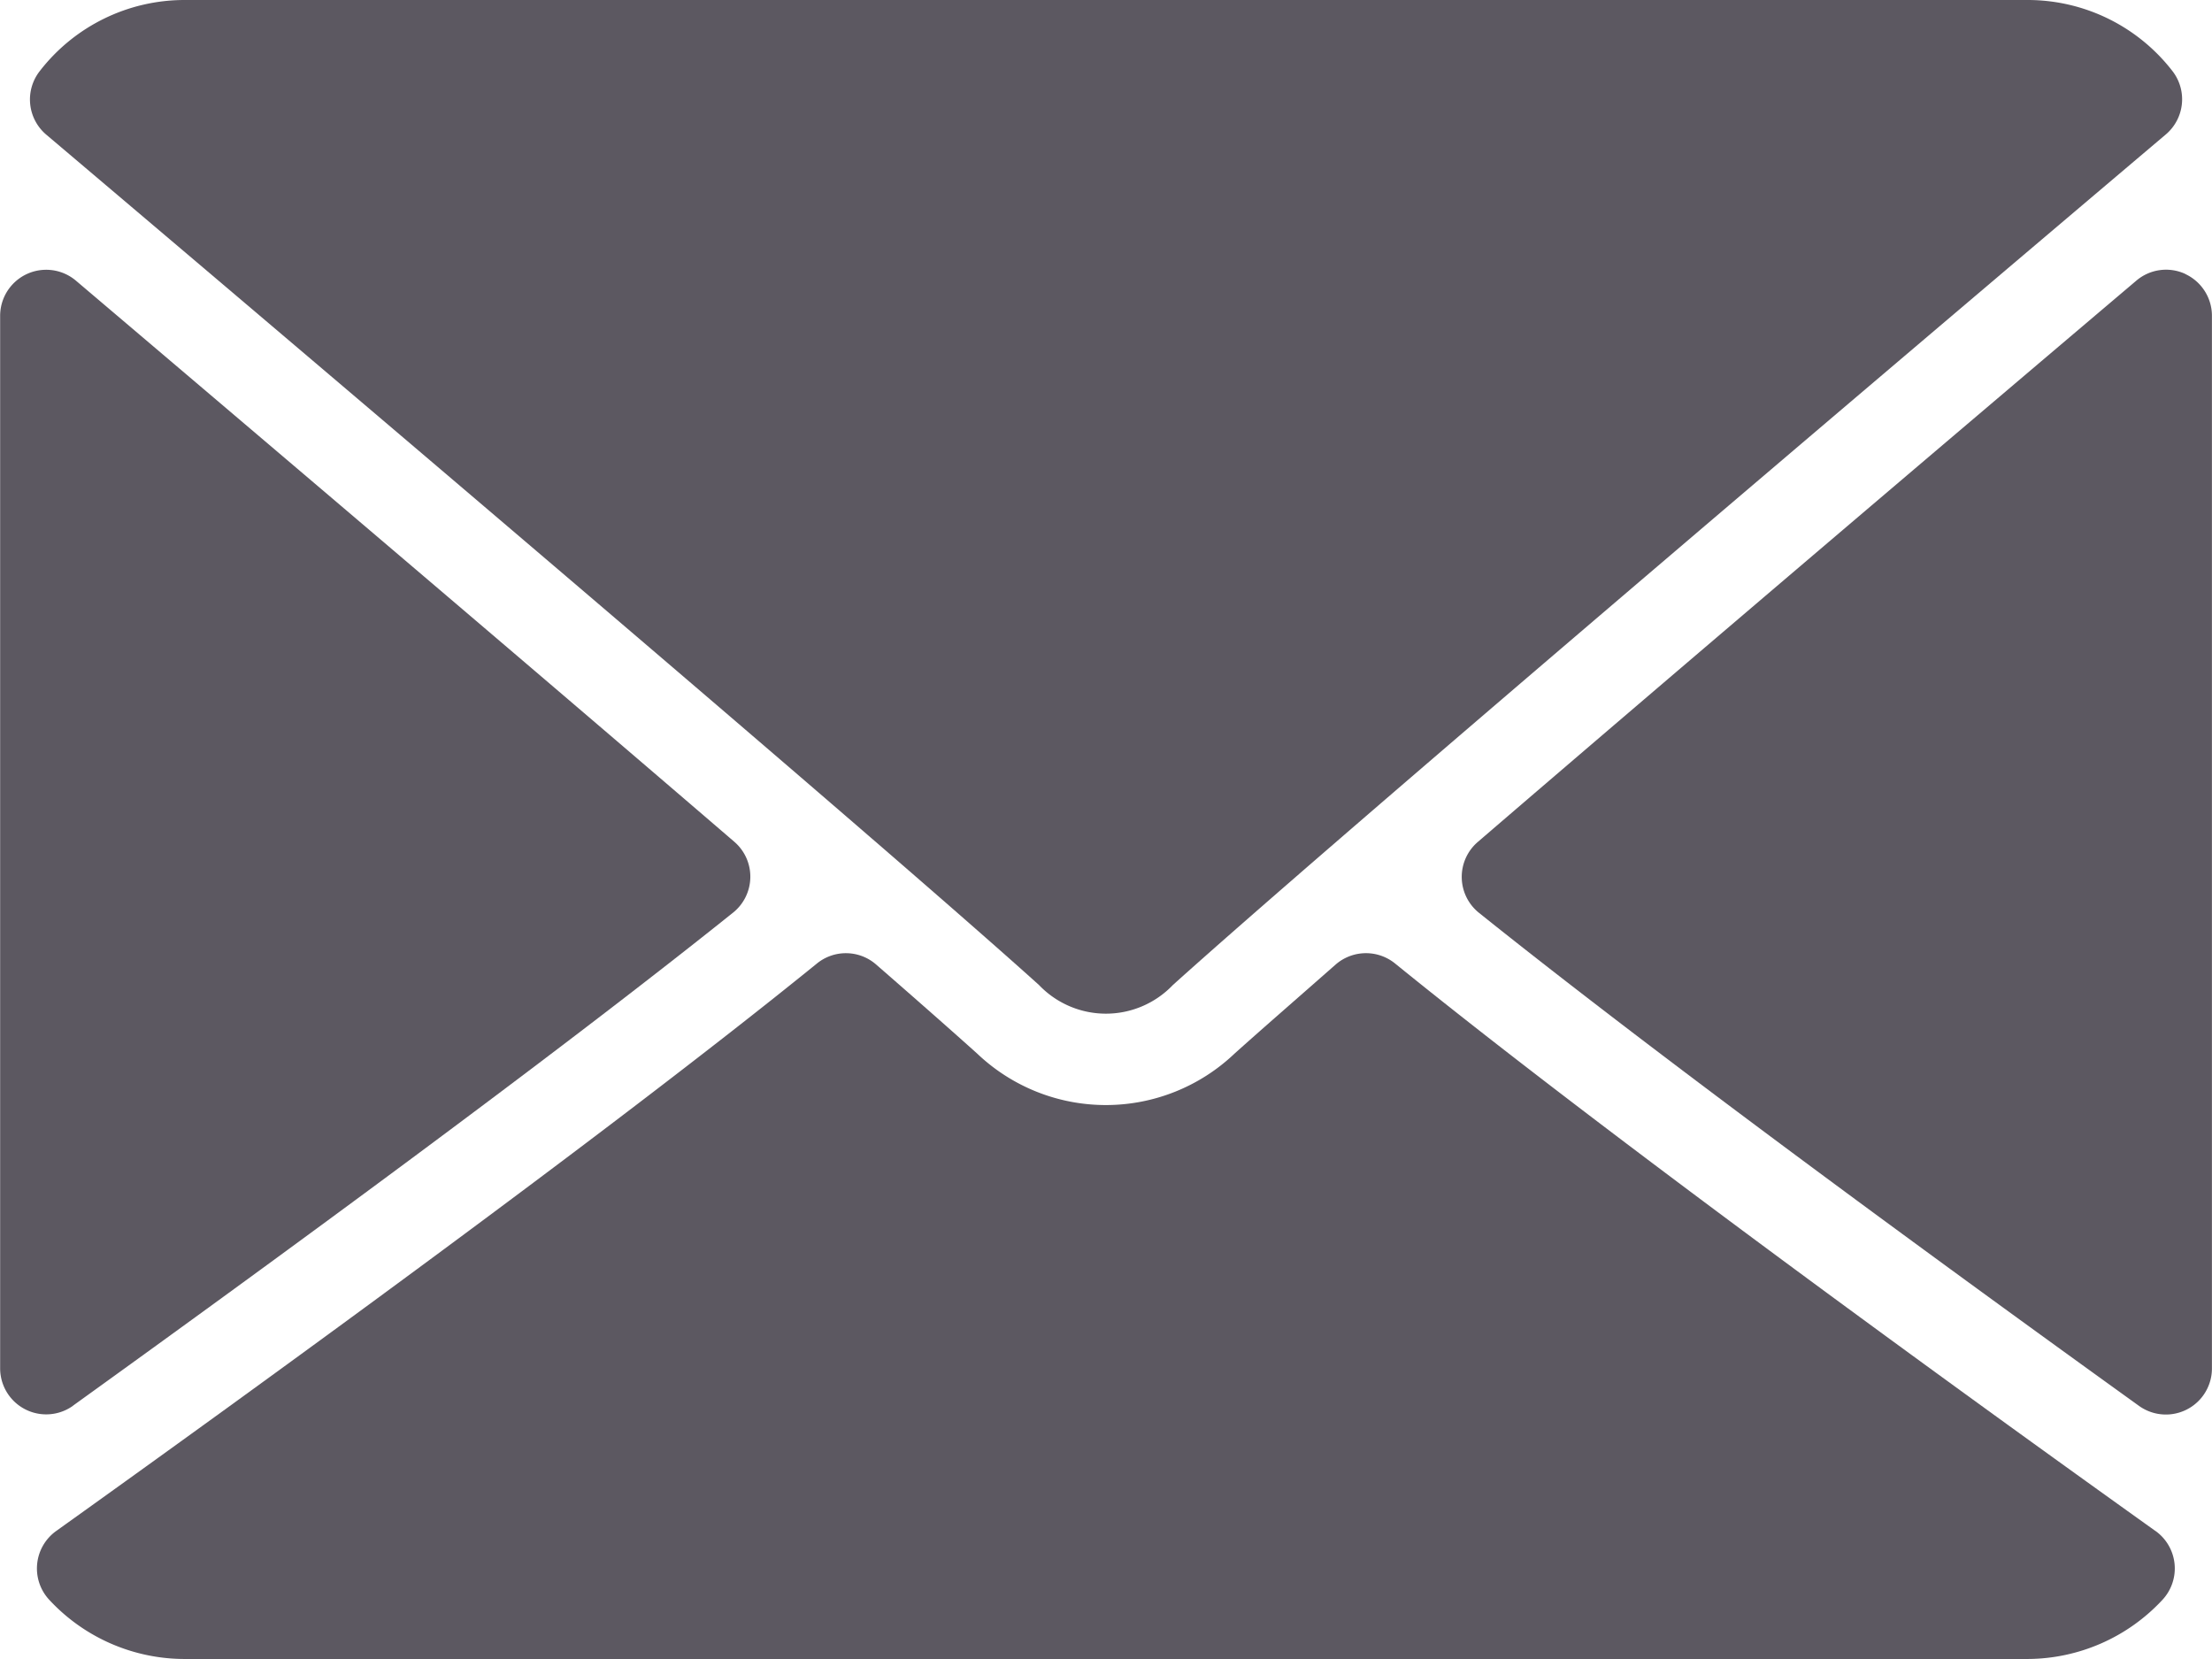
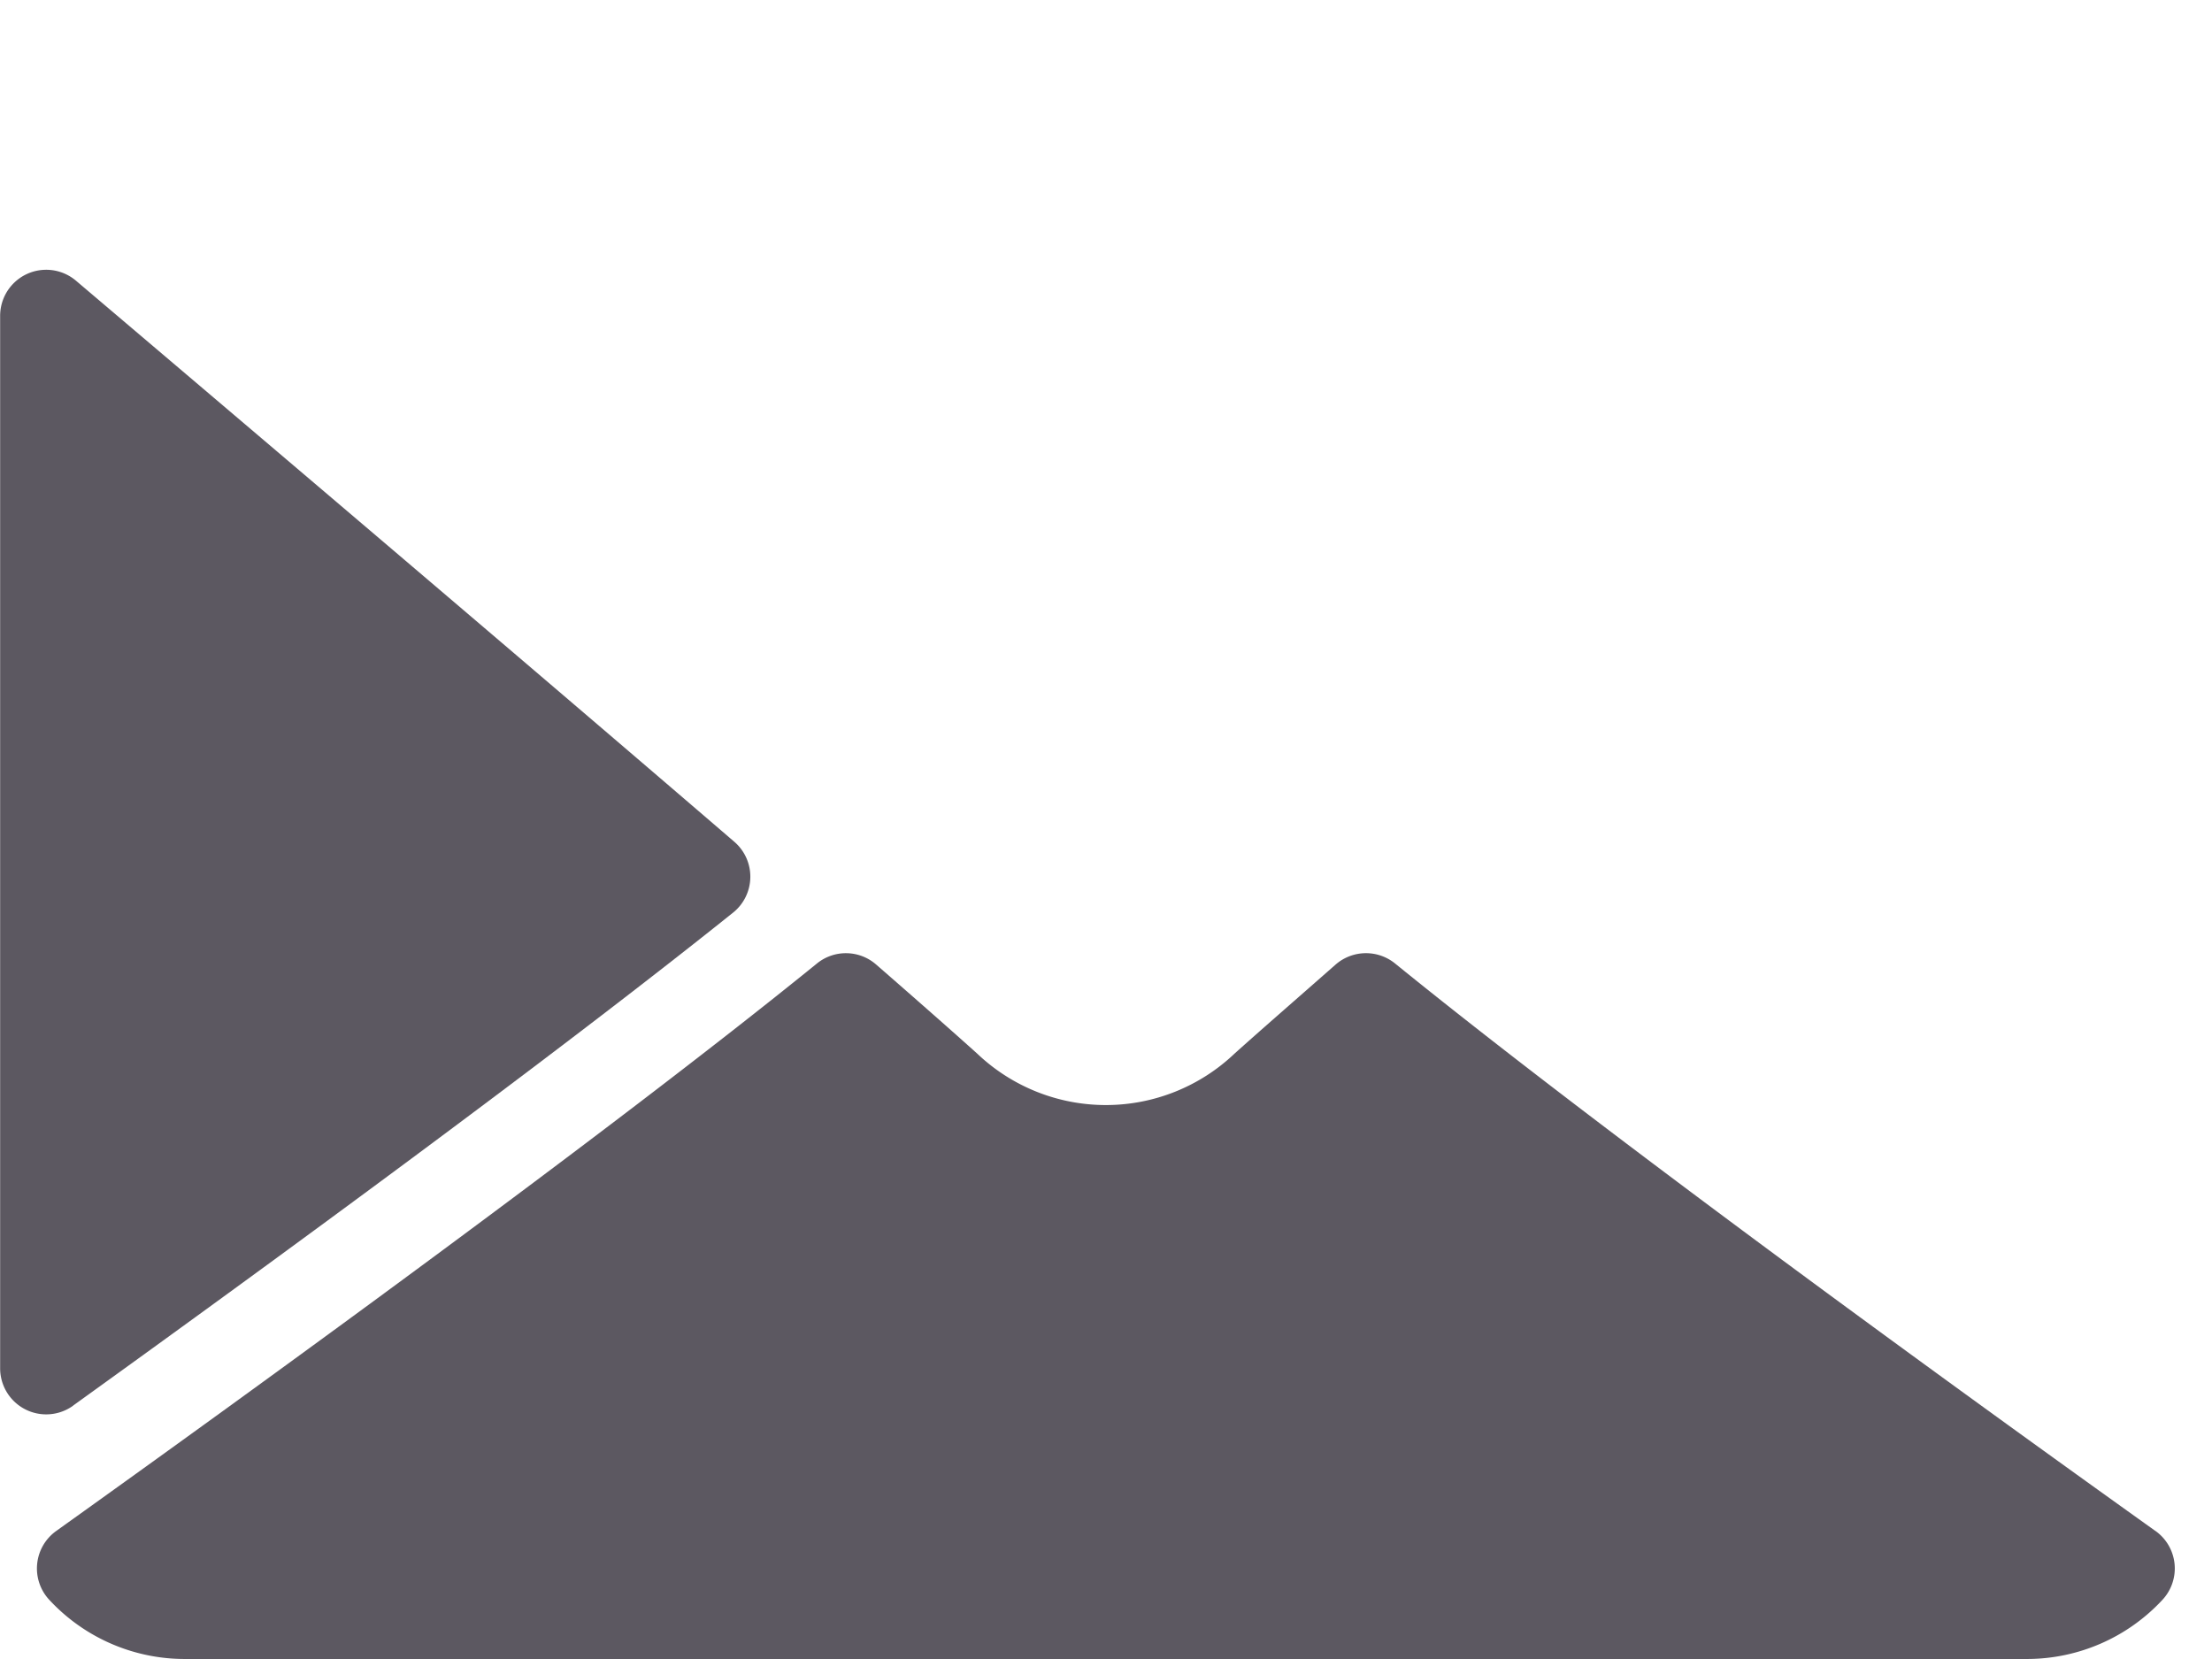
<svg xmlns="http://www.w3.org/2000/svg" width="32.131" height="24.098" viewBox="0 0 32.131 24.098">
  <g id="mail1" transform="translate(0 -64)">
    <g id="Grupo_107" data-name="Grupo 107" transform="translate(0 64)">
      <g id="Grupo_106" data-name="Grupo 106" transform="translate(0)">
-         <path id="Caminho_50" data-name="Caminho 50" d="M7.15,65.955C11.56,69.69,19.3,76.26,21.572,78.309a1.344,1.344,0,0,0,1.943,0c2.276-2.051,10.014-8.622,14.424-12.356a.669.669,0,0,0,.094-.924A2.658,2.658,0,0,0,35.932,64H9.157a2.658,2.658,0,0,0-2.1,1.032A.669.669,0,0,0,7.15,65.955Z" transform="translate(-6.479 -64)" fill="#5c5861" />
-         <path id="Caminho_51" data-name="Caminho 51" d="M348.853,126.473a.666.666,0,0,0-.714.1c-2.888,2.448-6.693,5.683-9.563,8.151a.669.669,0,0,0,.018,1.03c2.666,2.136,6.685,5.073,9.586,7.161a.669.669,0,0,0,1.06-.543V127.081a.669.669,0,0,0-.388-.607Z" transform="translate(-317.11 -122.494)" fill="#5c5861" />
        <path id="Caminho_52" data-name="Caminho 52" d="M1.061,142.921c2.9-2.088,6.921-5.026,9.587-7.161a.669.669,0,0,0,.018-1.03c-2.87-2.468-6.676-5.7-9.564-8.151a.669.669,0,0,0-1.1.511v15.288a.669.669,0,0,0,1.061.543Z" transform="translate(0 -122.503)" fill="#5c5861" />
        <path id="Caminho_53" data-name="Caminho 53" d="M39.394,293.01c-2.8-2-7.965-5.743-11.046-8.244a.671.671,0,0,0-.862.015c-.6.528-1.111.972-1.47,1.295a2.711,2.711,0,0,1-3.737,0c-.358-.322-.864-.768-1.468-1.294a.667.667,0,0,0-.861-.015C16.88,287.258,11.711,291,8.9,293.01a.669.669,0,0,0-.1,1,2.682,2.682,0,0,0,1.957.859H37.537a2.686,2.686,0,0,0,1.958-.859.669.669,0,0,0-.1-1Z" transform="translate(-8.084 -270.771)" fill="#5c5861" />
      </g>
    </g>
  </g>
</svg>